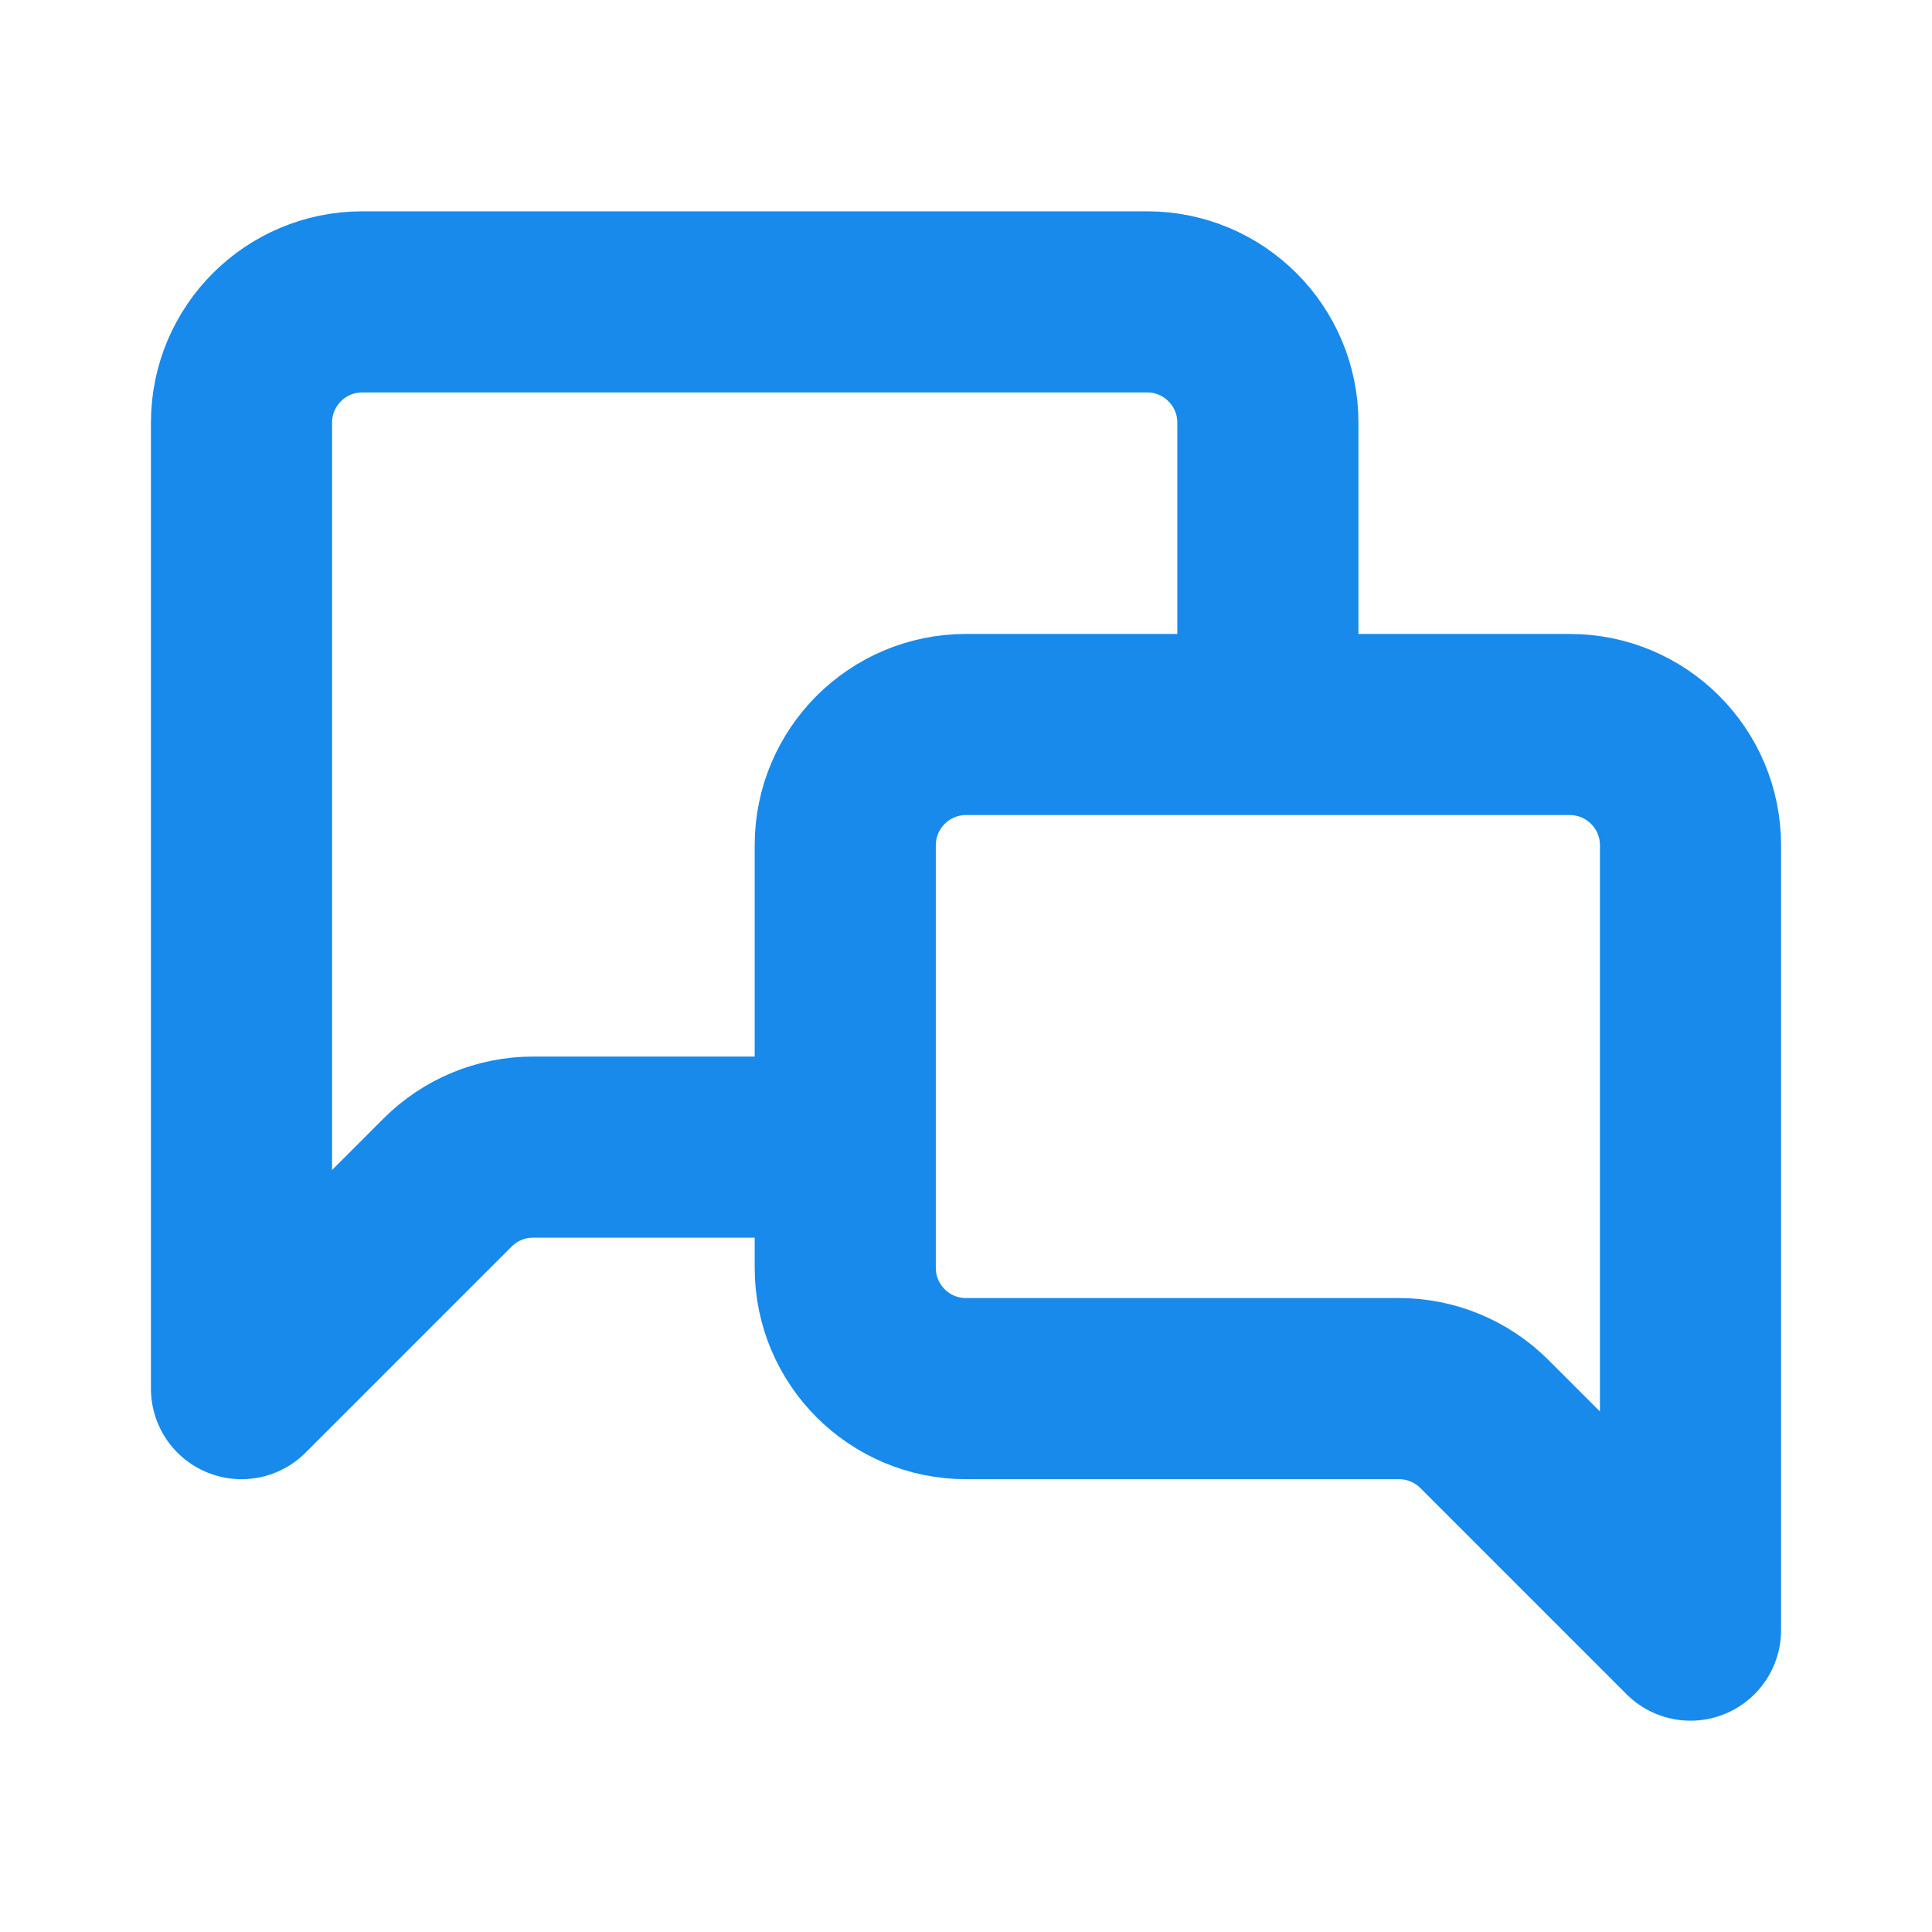
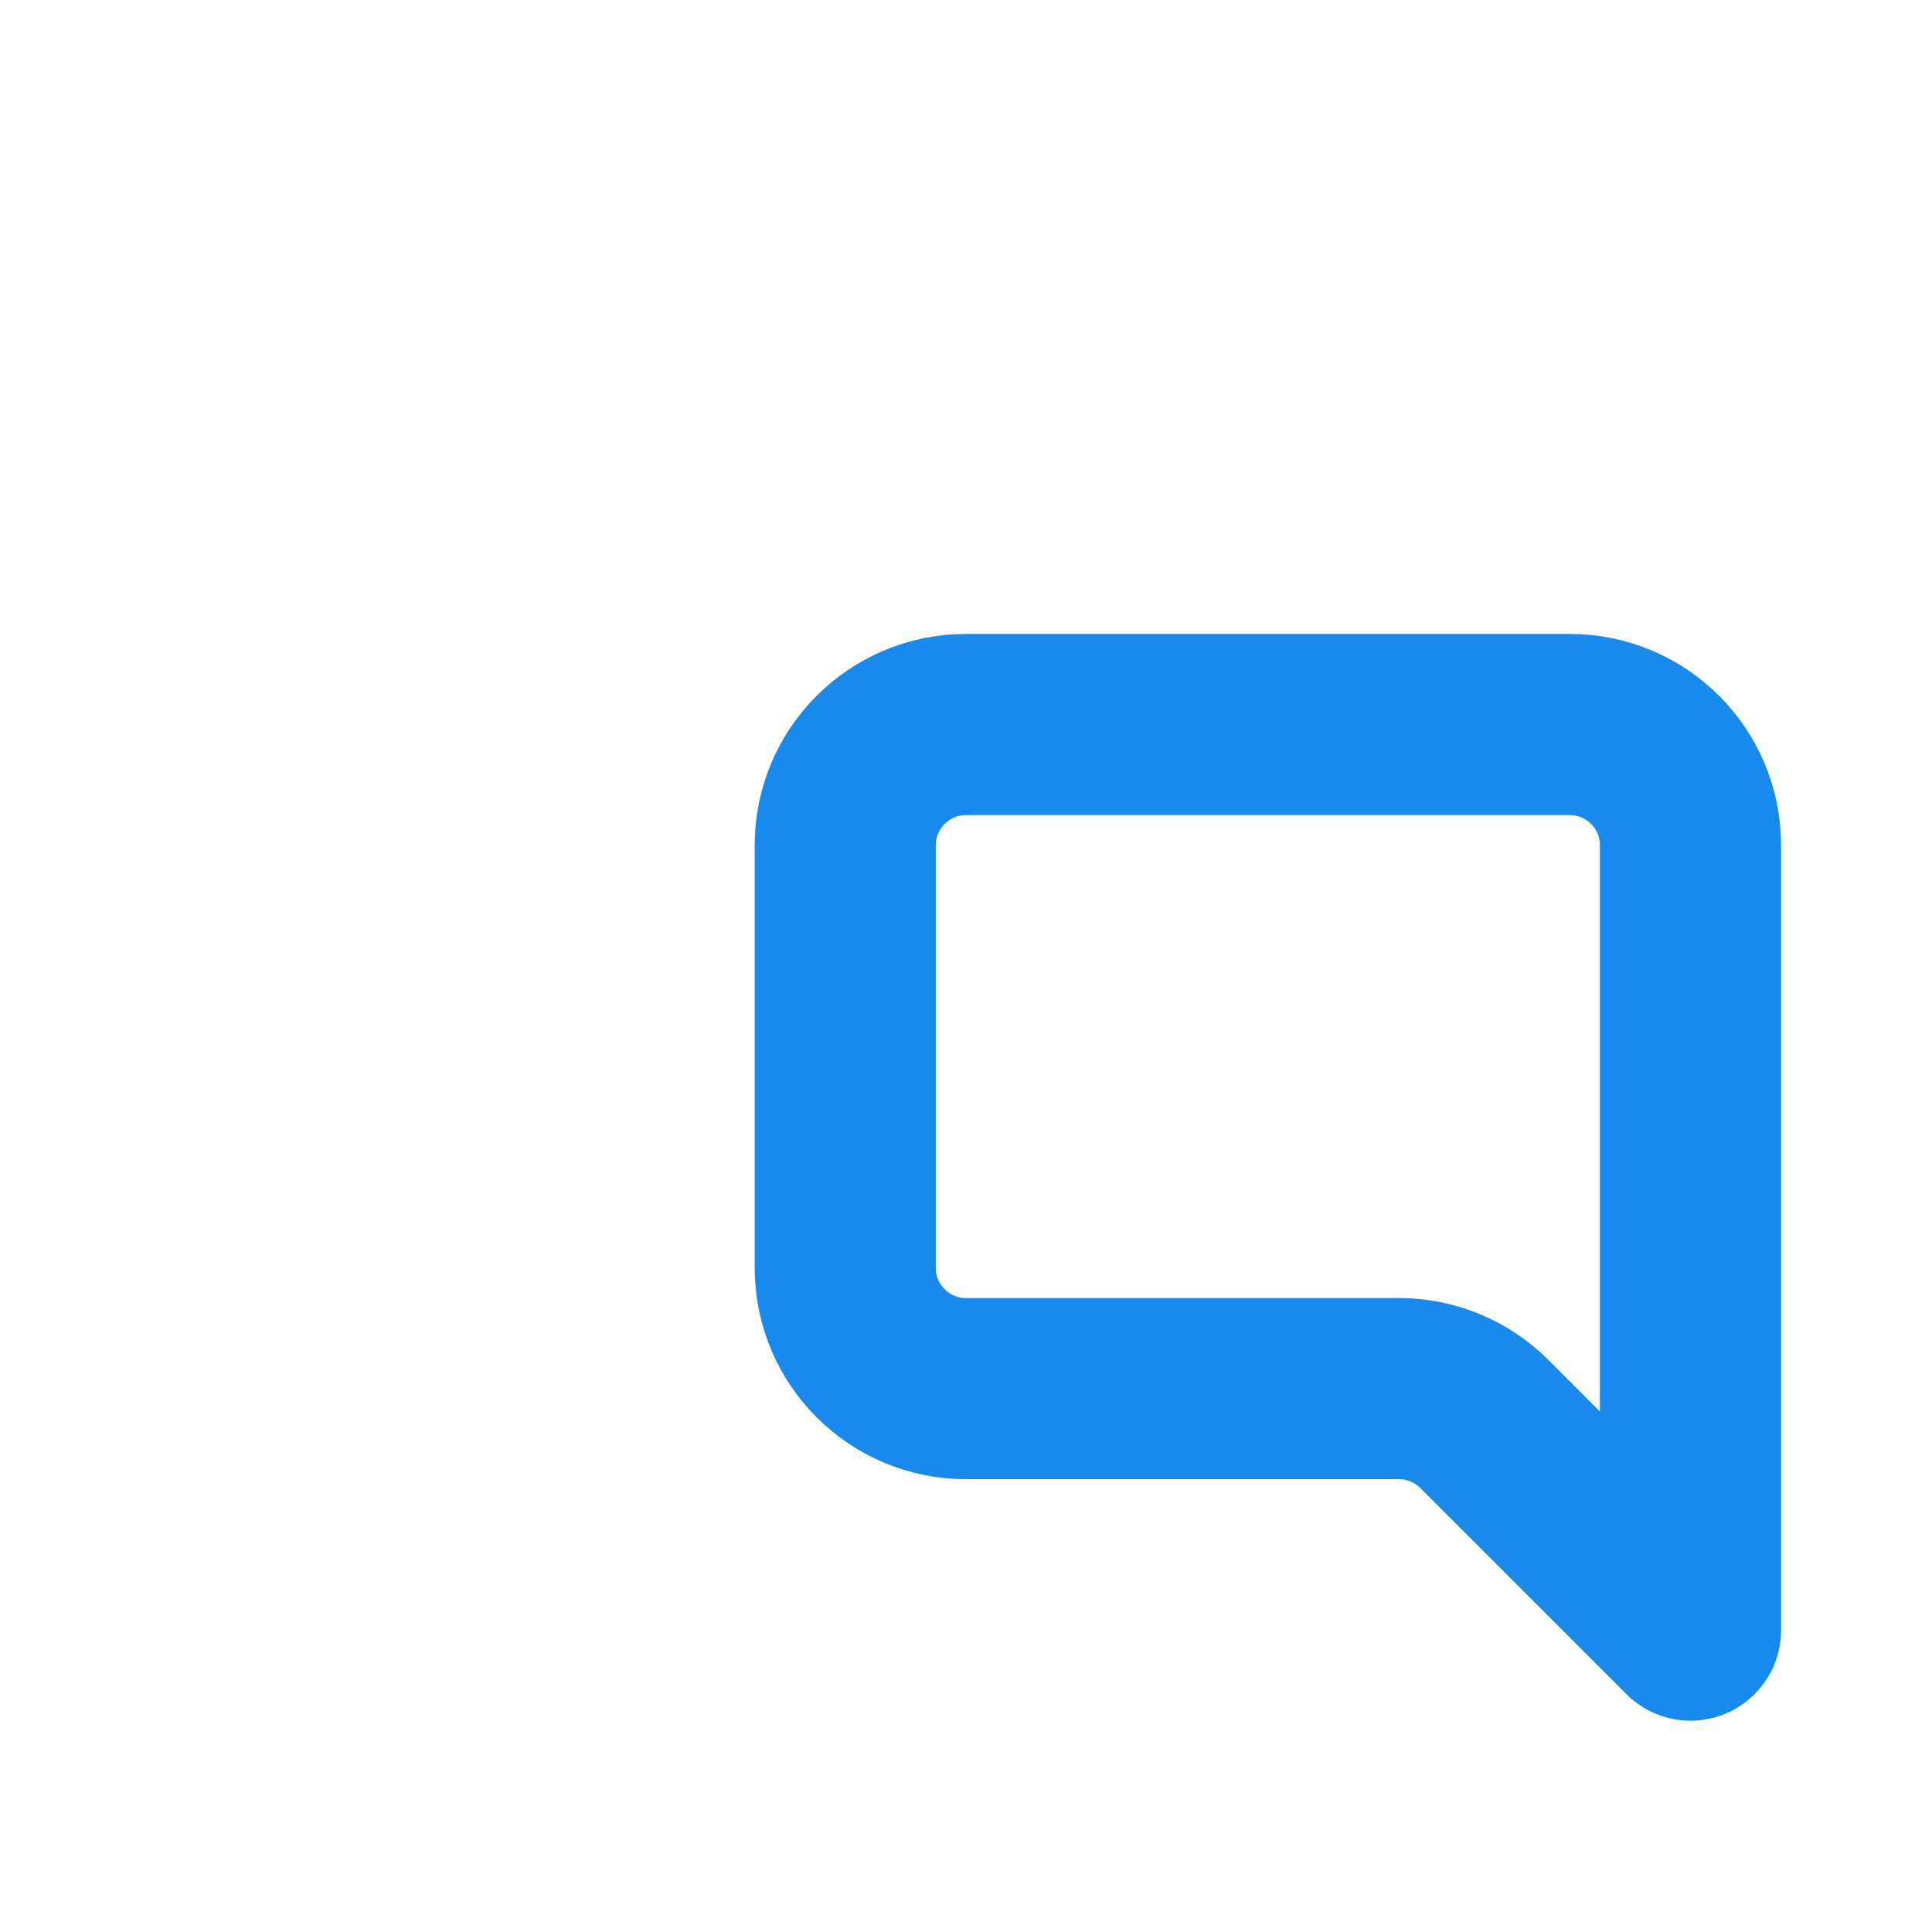
<svg xmlns="http://www.w3.org/2000/svg" width="16" height="16" viewBox="0 0 16 16" fill="none">
-   <path d="M10.5 6L10.5 3.5C10.5 2.948 10.052 2.5 9.5 2.5H3C2.448 2.5 2 2.948 2 3.5V11.5L3.707 9.793C3.895 9.605 4.149 9.5 4.414 9.5H7" stroke="#178AEC" stroke-width="1.5" stroke-linejoin="round" />
  <path d="M7 7C7 6.448 7.448 6 8 6H13C13.552 6 14 6.448 14 7V13.5L12.293 11.793C12.105 11.605 11.851 11.5 11.586 11.5H8C7.448 11.5 7 11.052 7 10.5V7Z" stroke="#178AEC" stroke-width="1.5" stroke-linejoin="round" />
</svg>